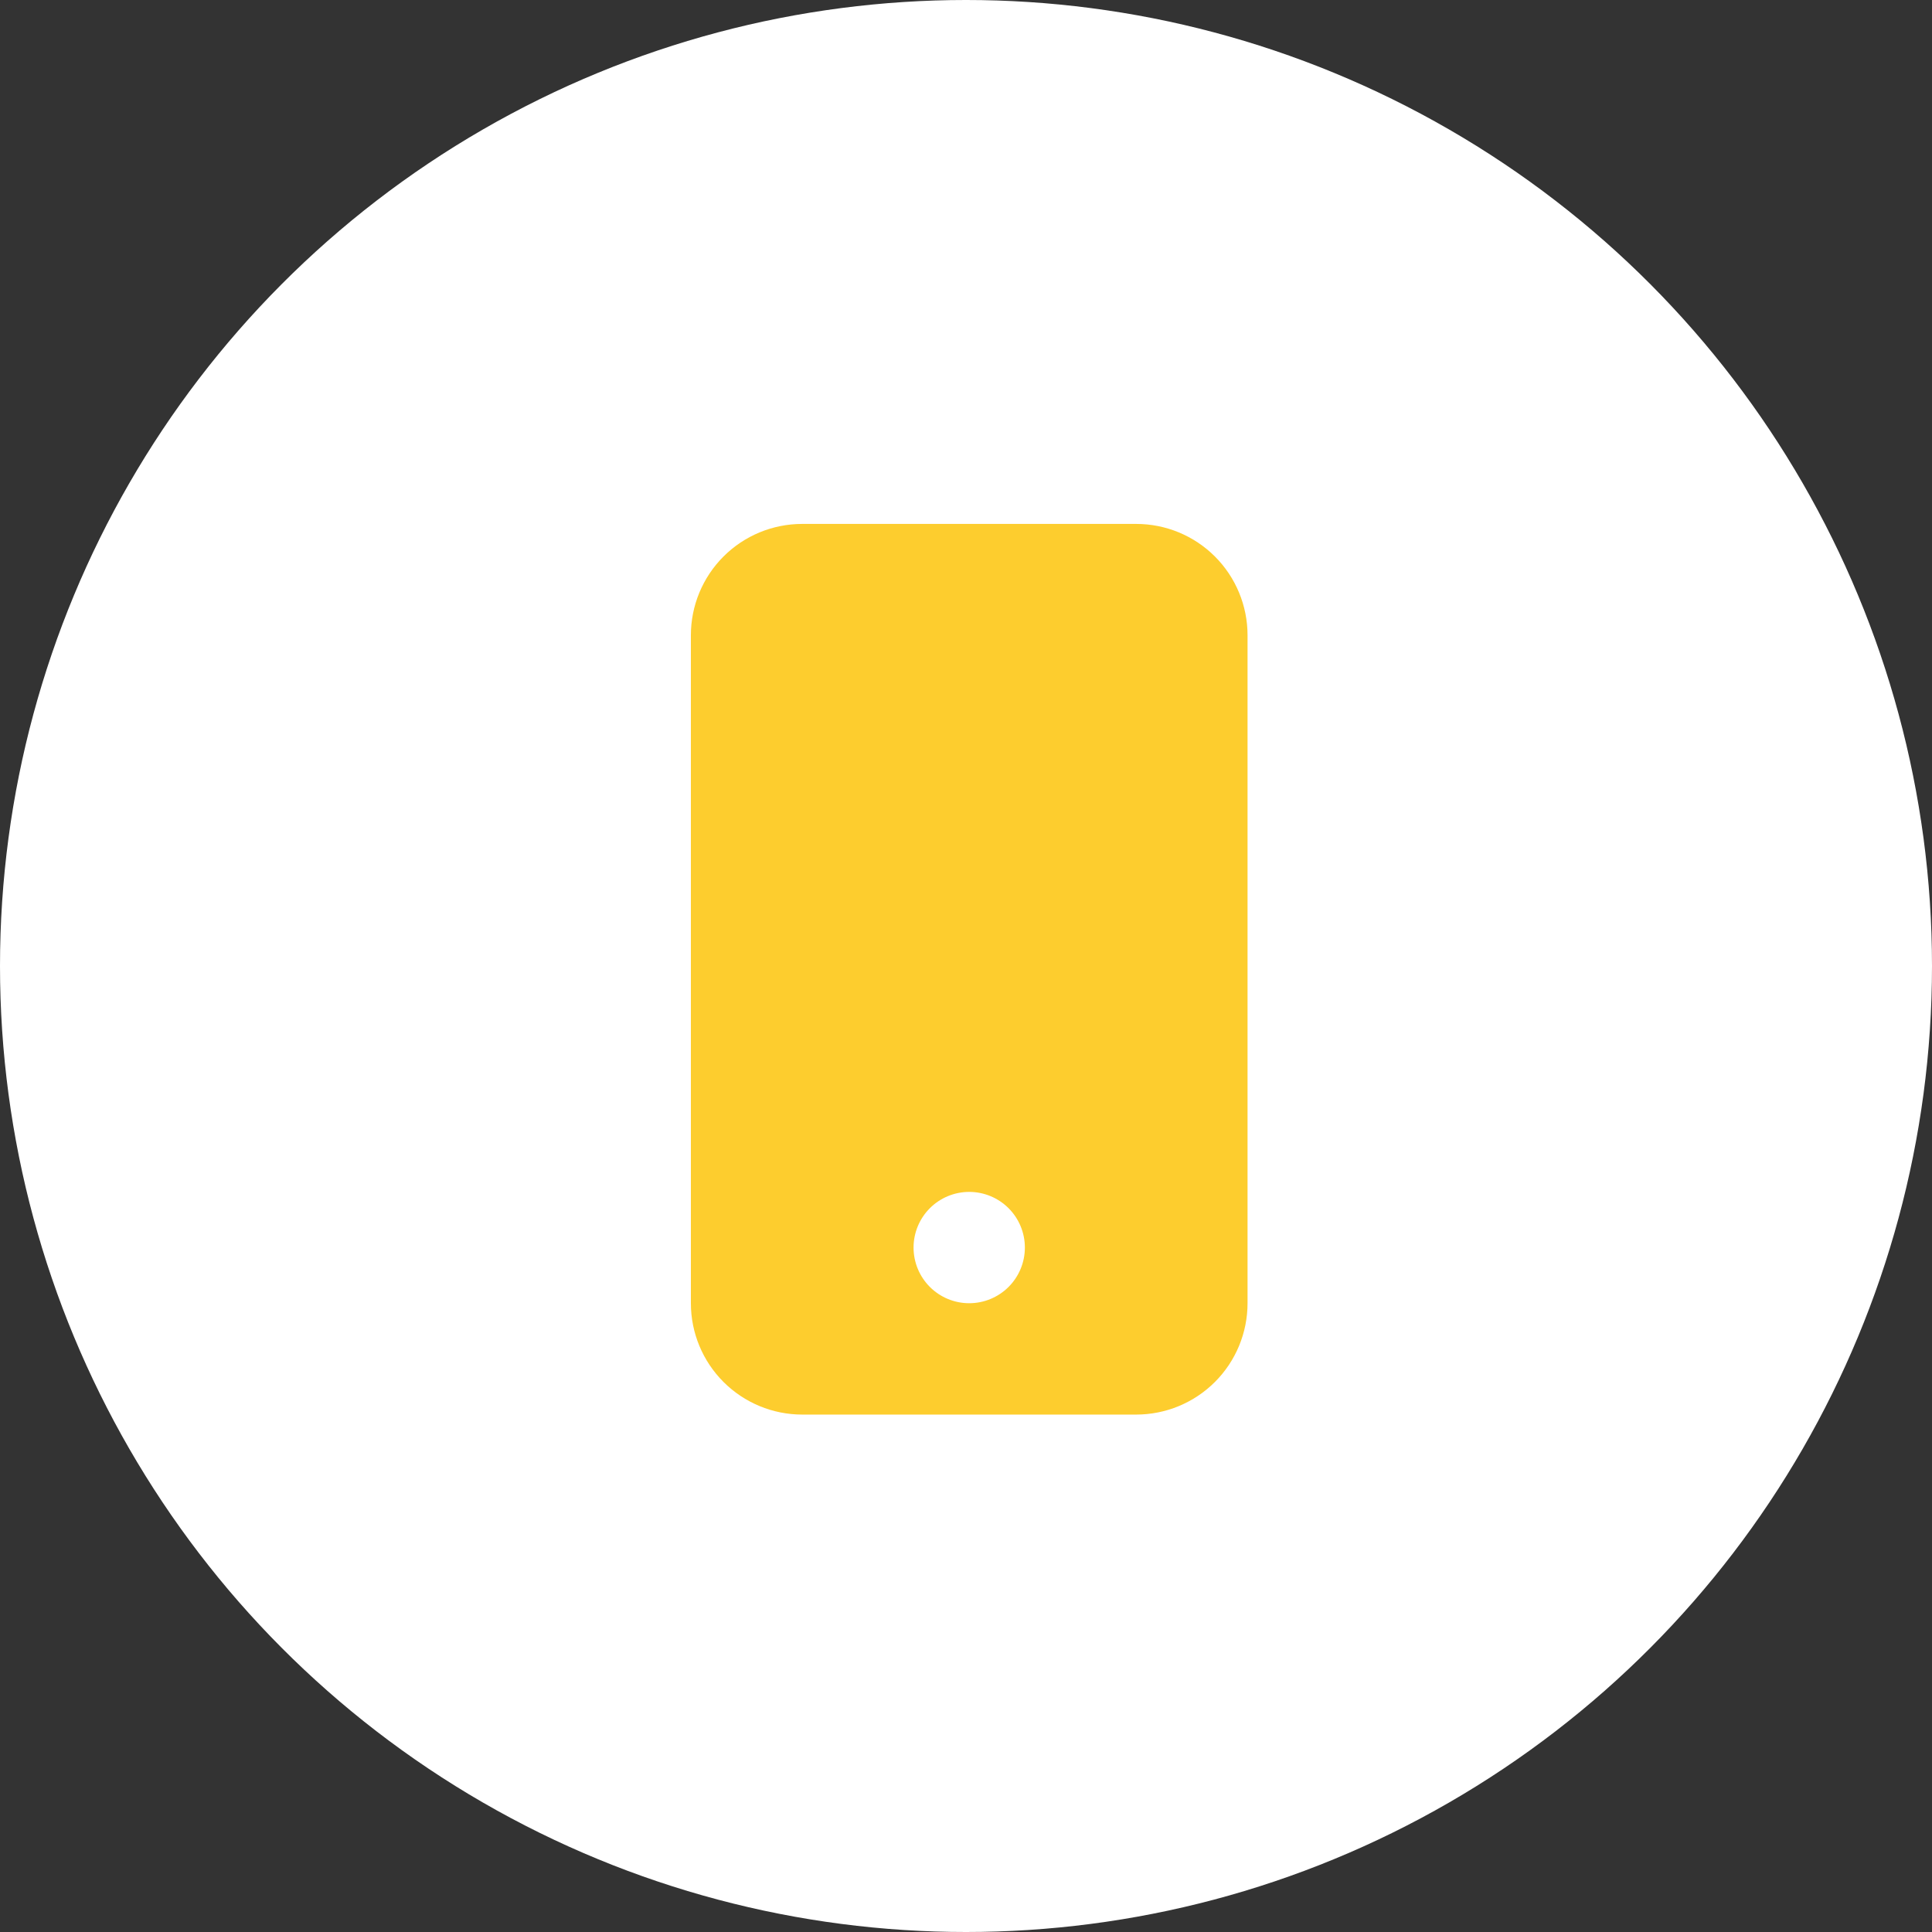
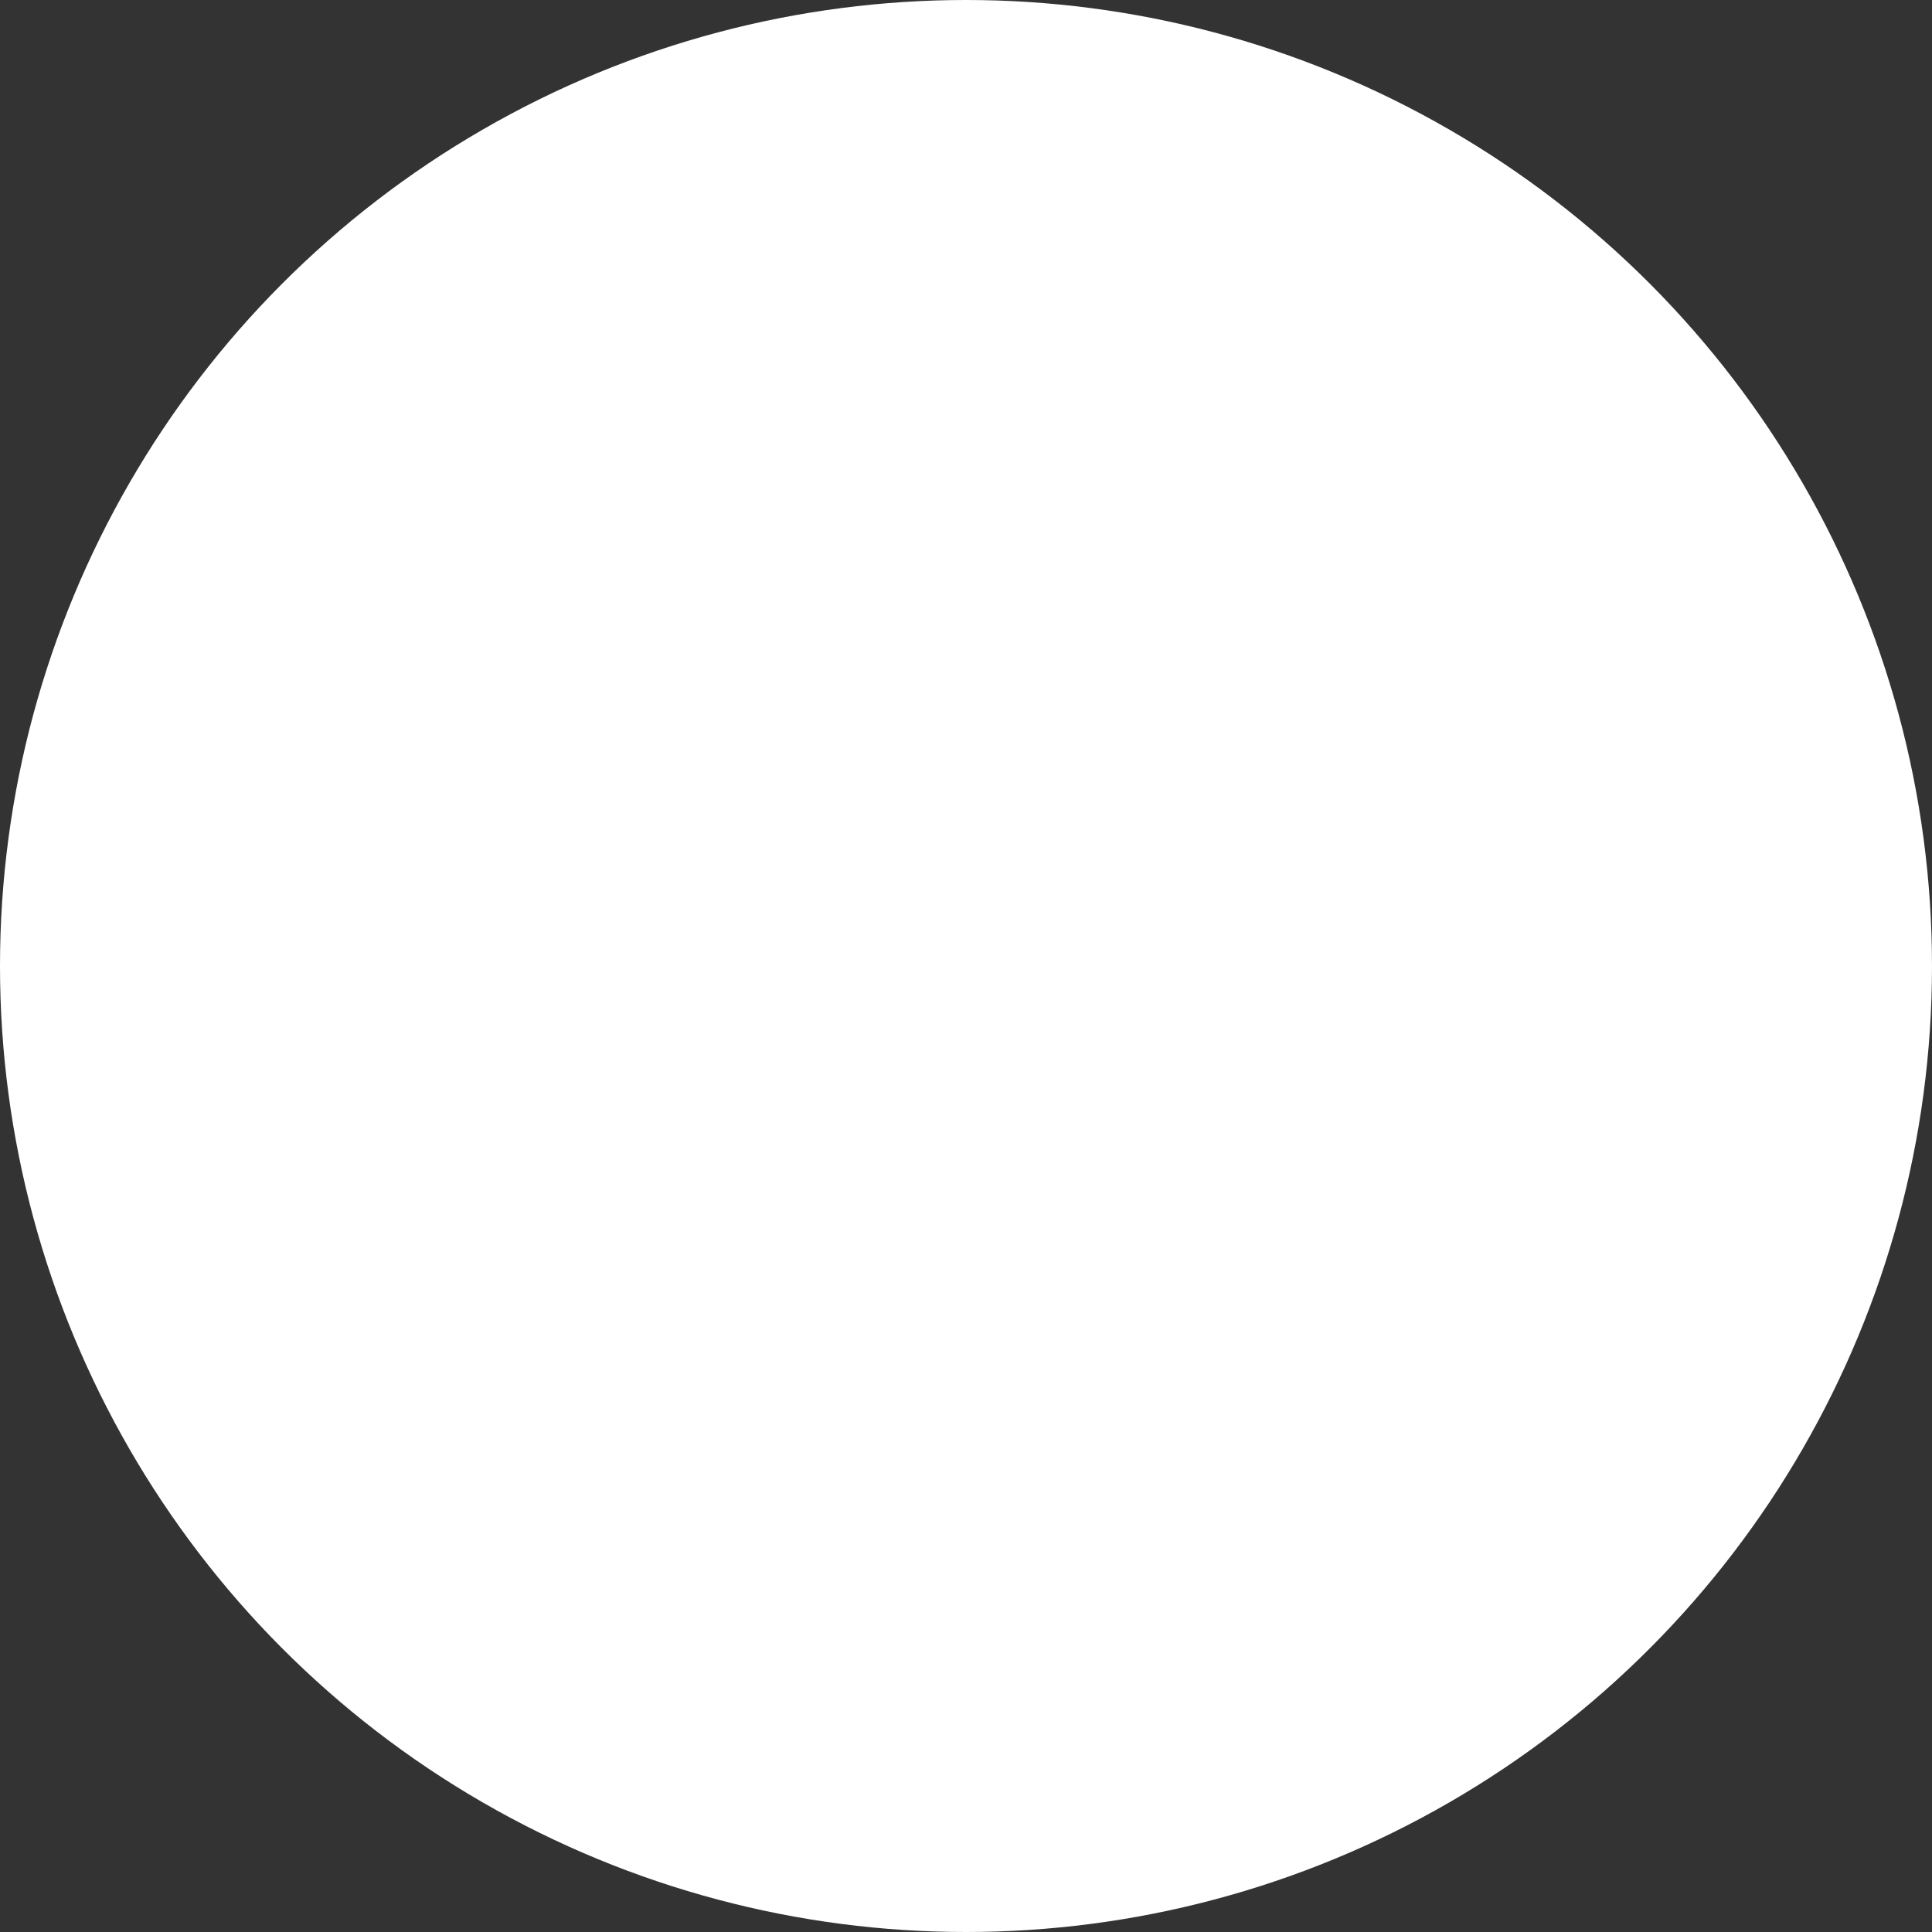
<svg xmlns="http://www.w3.org/2000/svg" width="55" height="55" viewBox="0 0 55 55" fill="none">
  <rect x="0" y="0" width="55" height="55" fill="#333333" stroke="none" />
  <circle cx="27.5" cy="27.5" r="27.5" fill="white" />
  <g clip-path="url(#clip0_106_73)">
-     <path d="M19.668 18.084C19.668 17.243 20.002 16.437 20.596 15.843C21.191 15.248 21.997 14.915 22.837 14.915H32.345C33.186 14.915 33.992 15.248 34.587 15.843C35.181 16.437 35.515 17.243 35.515 18.084V37.1C35.515 37.941 35.181 38.747 34.587 39.341C33.992 39.936 33.186 40.27 32.345 40.27H22.837C21.997 40.27 21.191 39.936 20.596 39.341C20.002 38.747 19.668 37.941 19.668 37.1V18.084ZM29.176 35.515C29.176 35.095 29.009 34.692 28.712 34.395C28.415 34.098 28.012 33.931 27.591 33.931C27.171 33.931 26.768 34.098 26.471 34.395C26.174 34.692 26.007 35.095 26.007 35.515C26.007 35.936 26.174 36.339 26.471 36.636C26.768 36.933 27.171 37.1 27.591 37.1C28.012 37.1 28.415 36.933 28.712 36.636C29.009 36.339 29.176 35.936 29.176 35.515Z" fill="#FDCD2E" />
-   </g>
+     </g>
  <defs>
    <clipPath id="clip0_106_73">
-       <rect width="25.355" height="25.355" fill="white" transform="translate(14.914 14.915)" />
-     </clipPath>
+       </clipPath>
  </defs>
</svg>